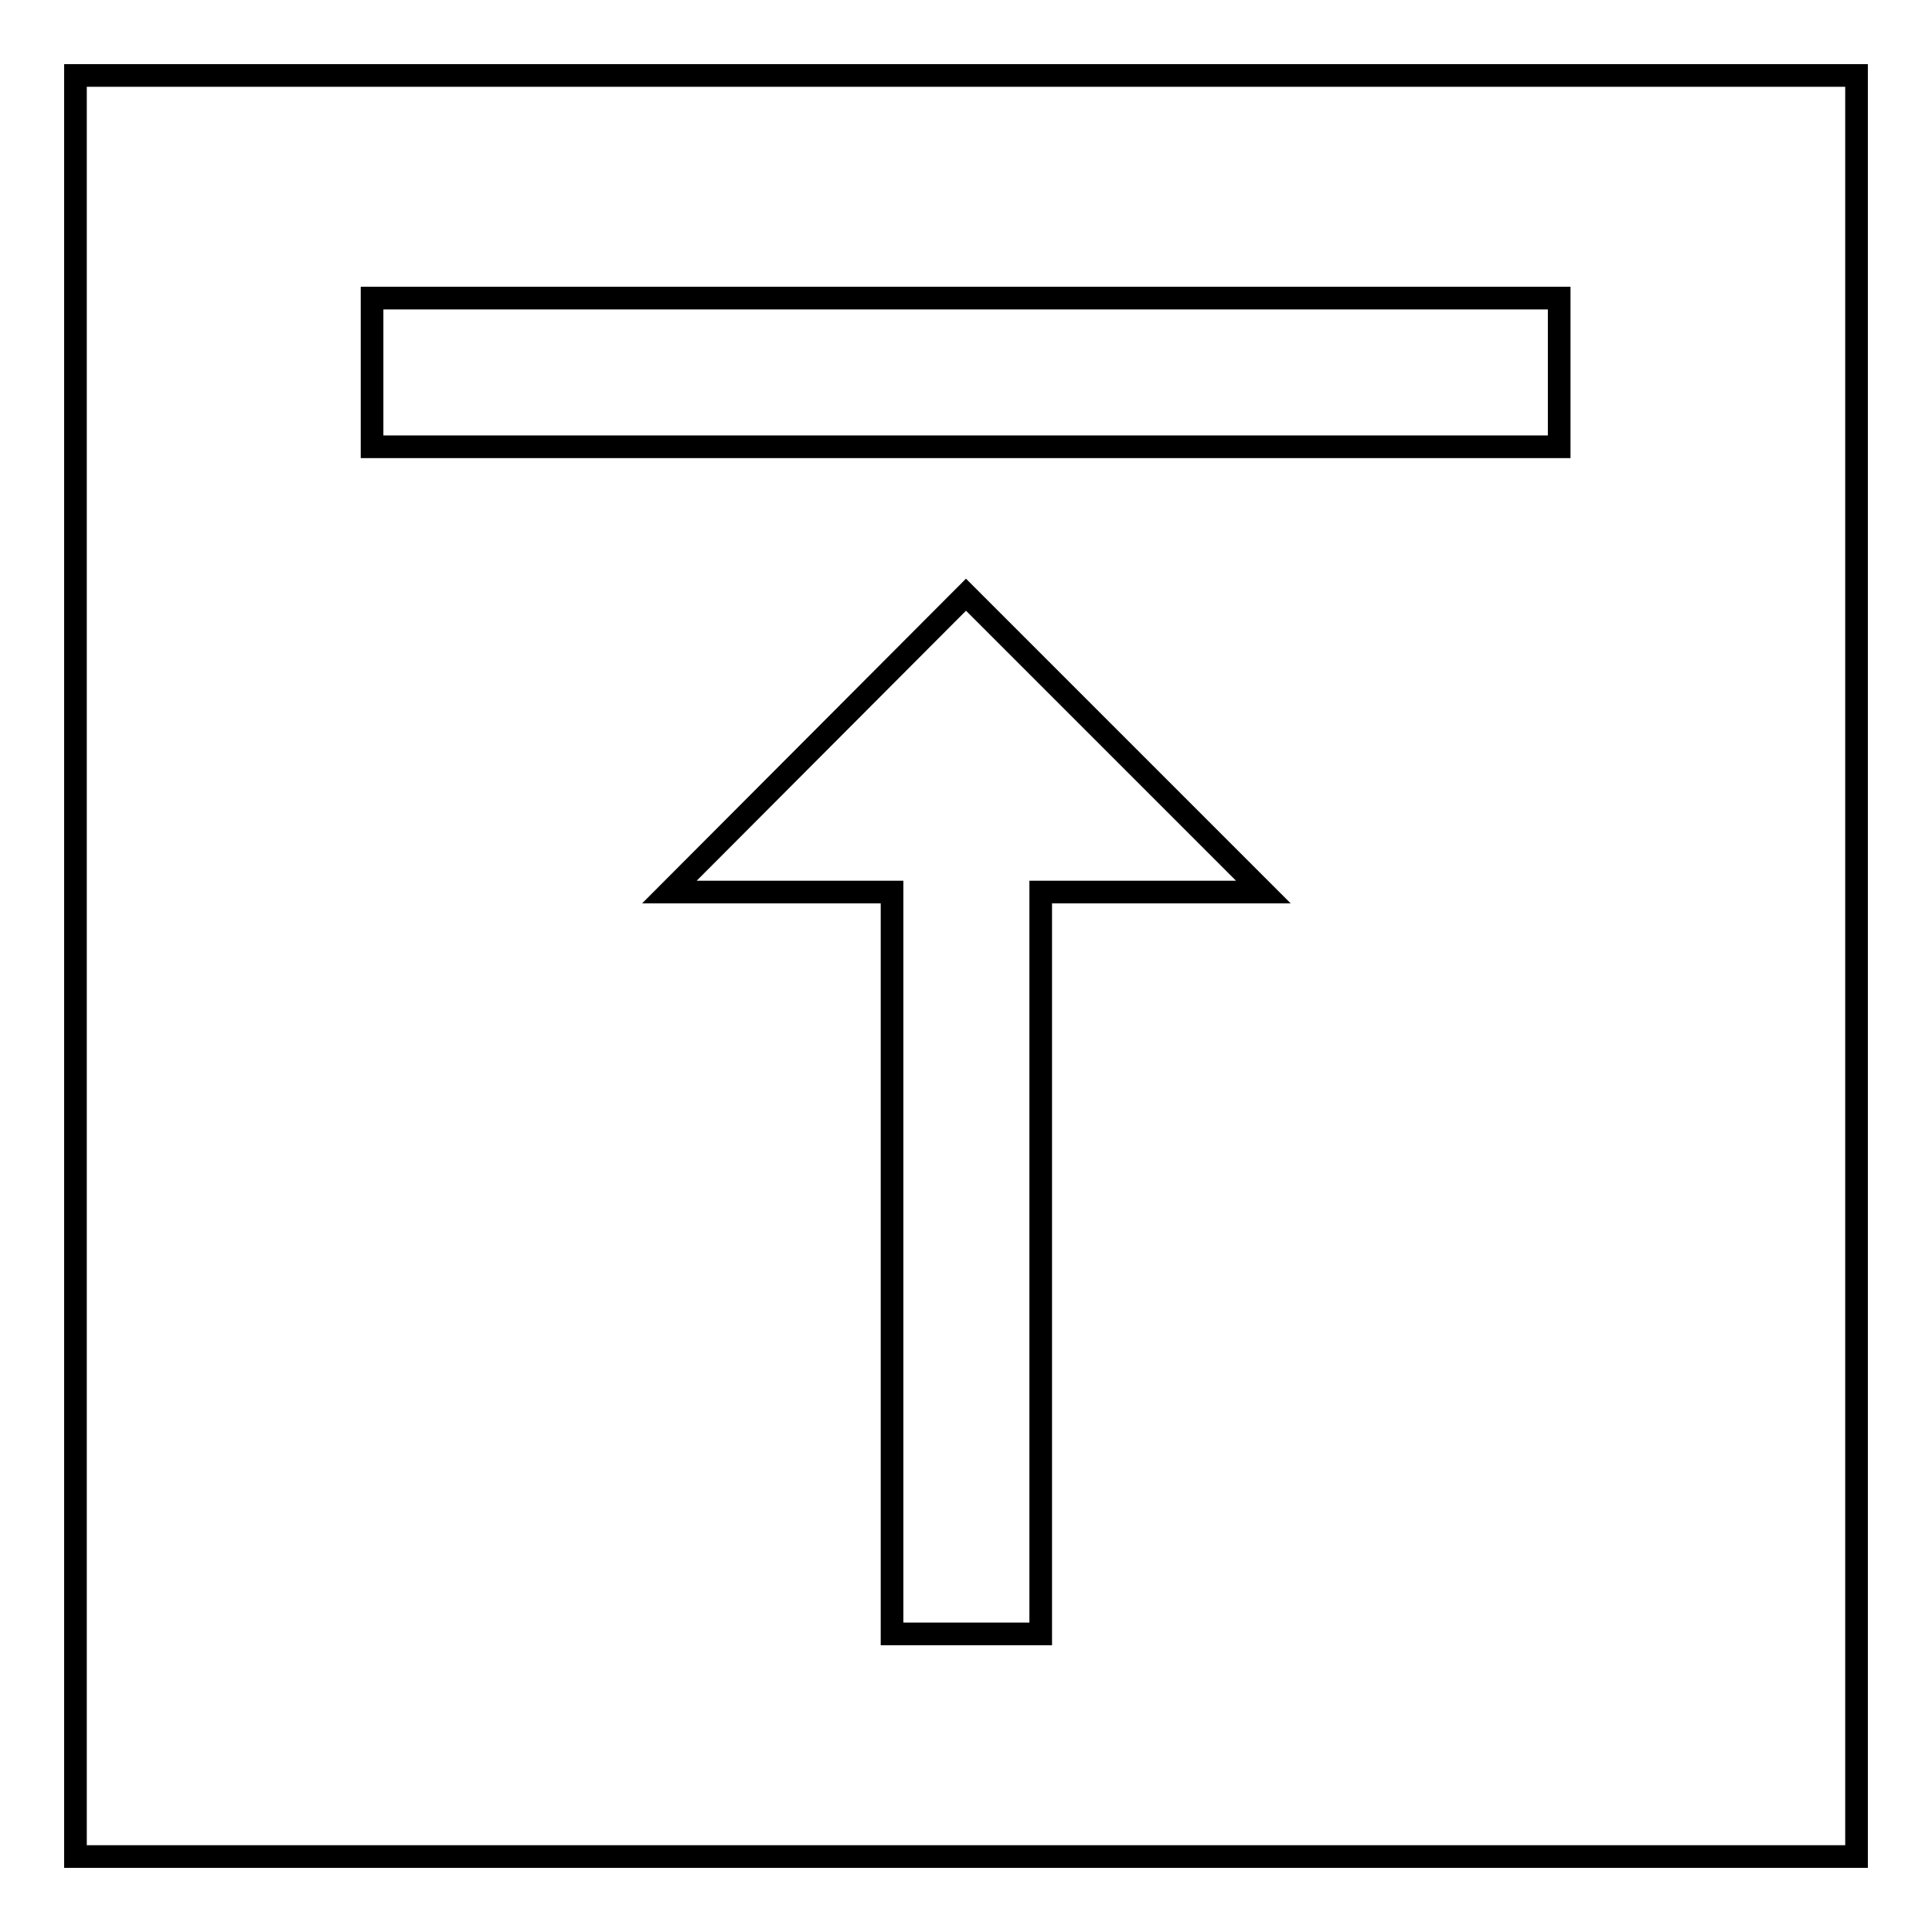
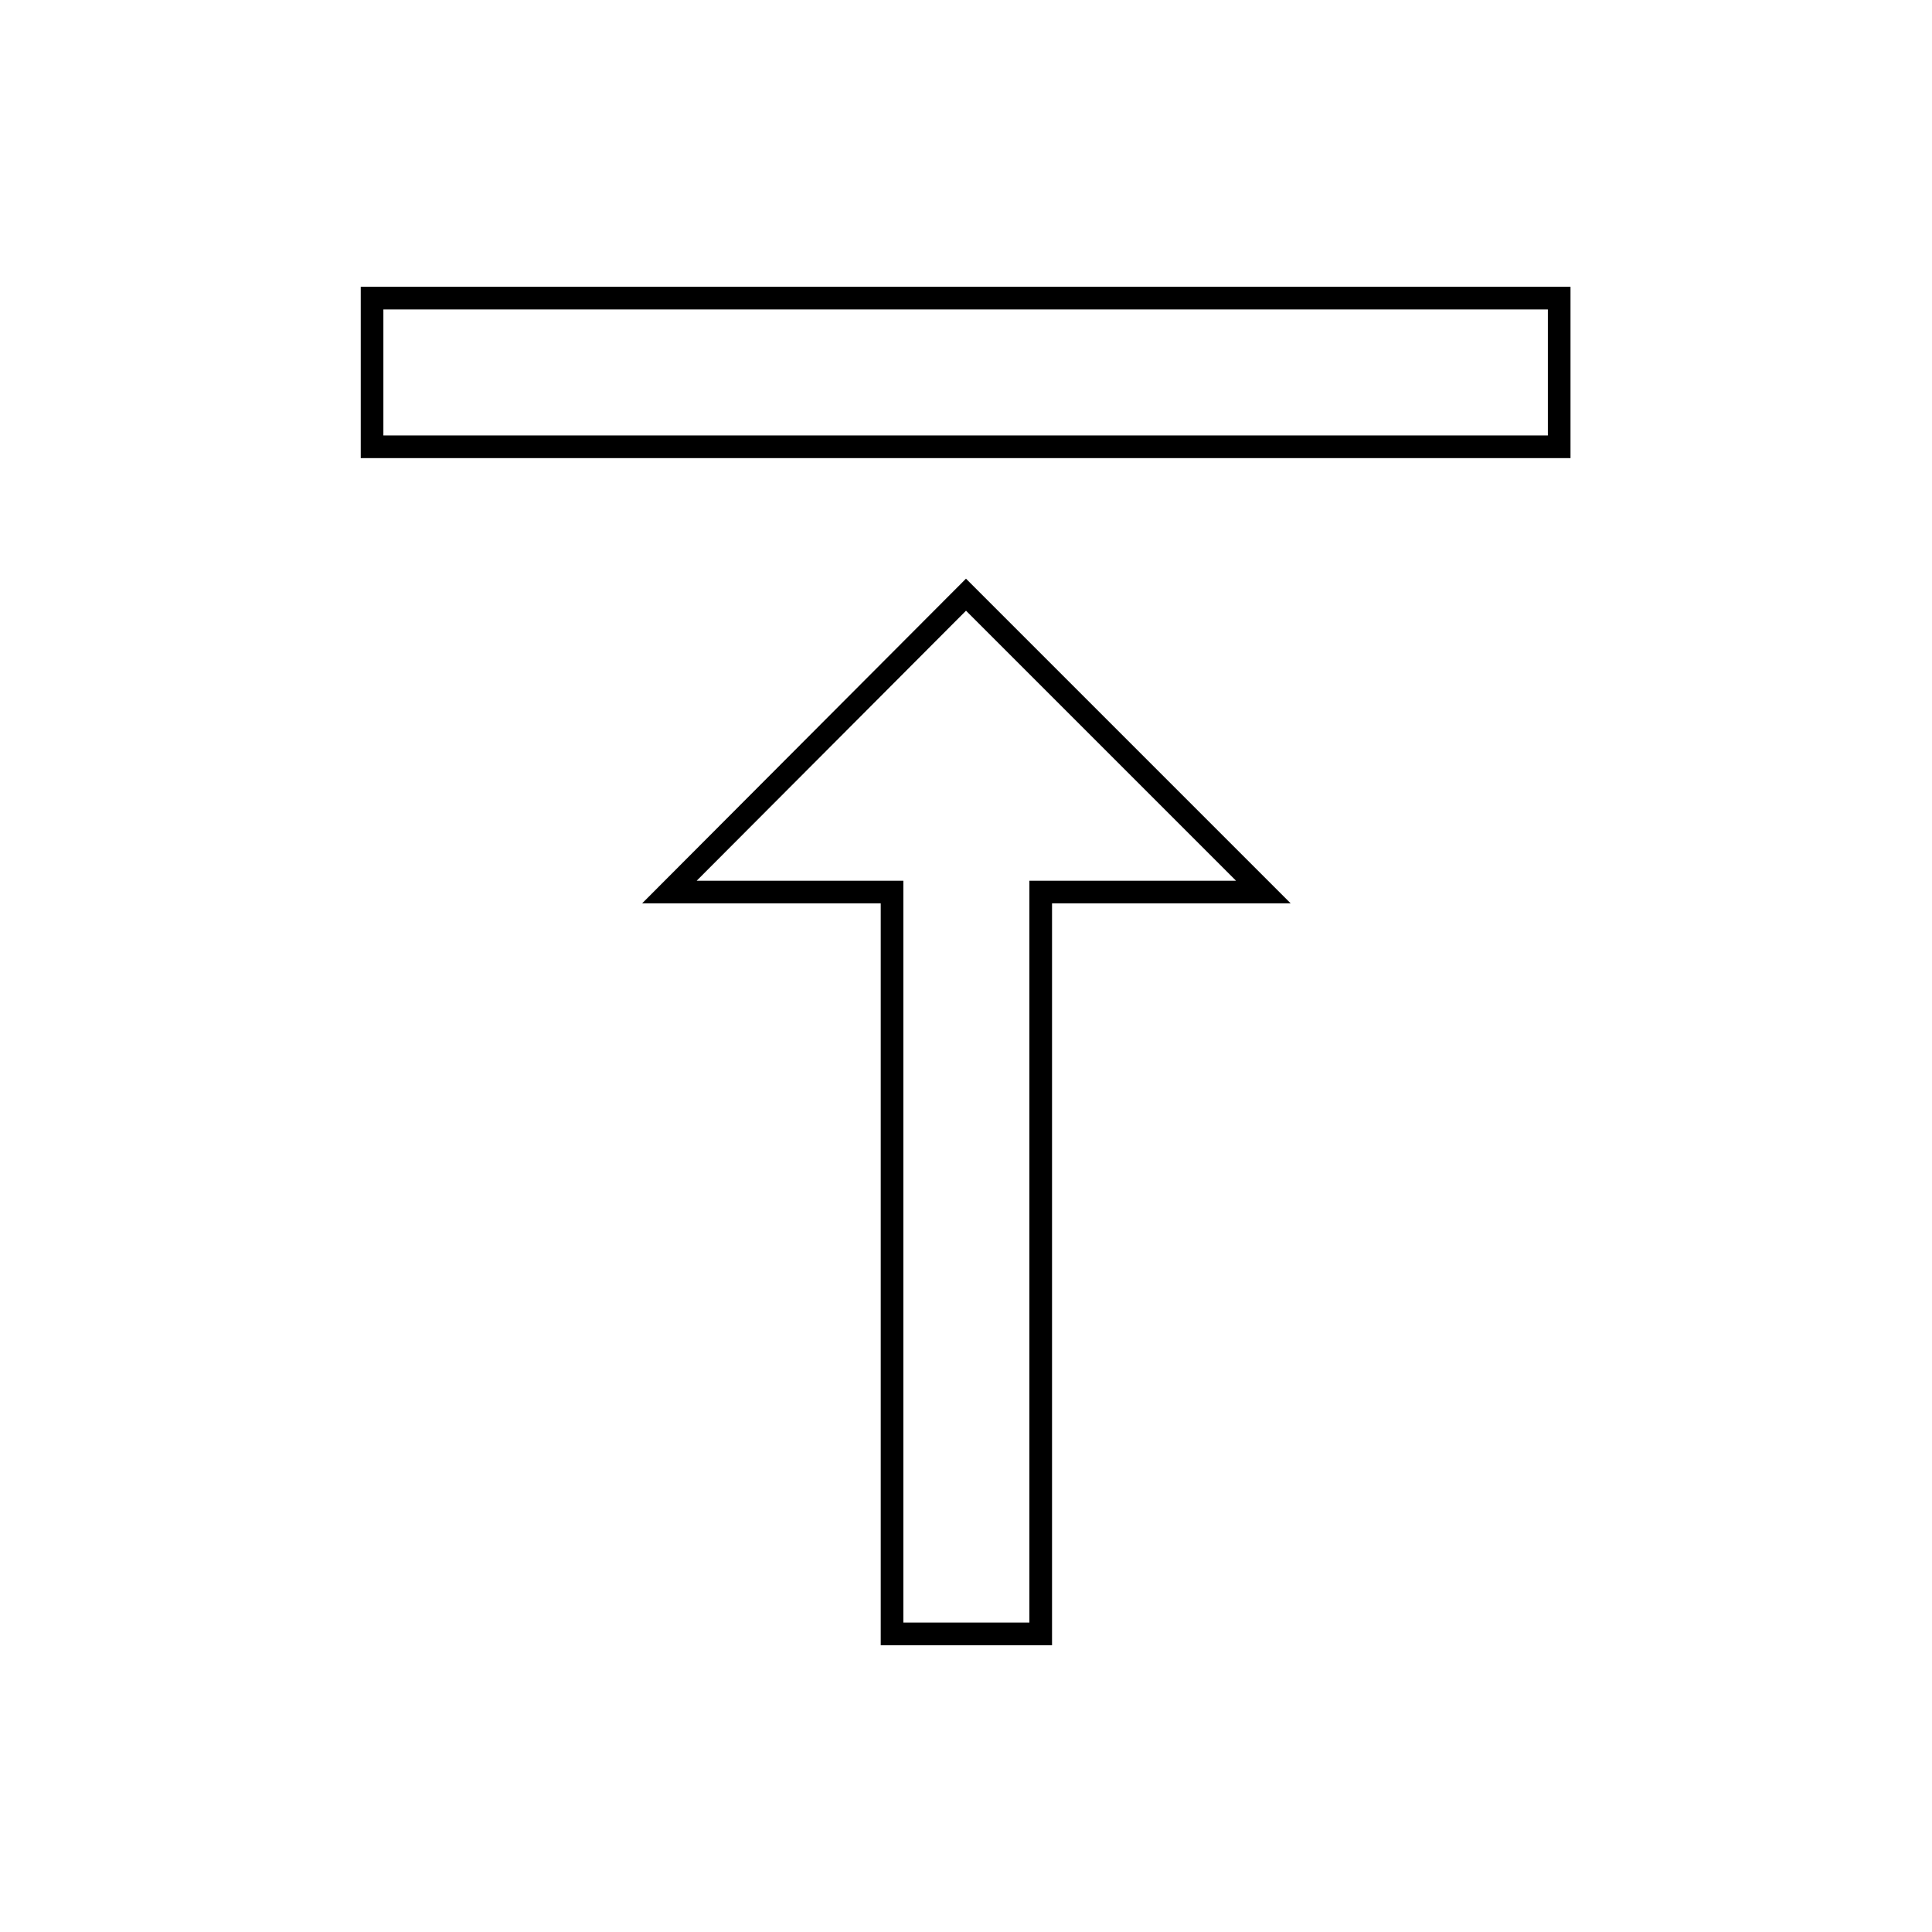
<svg xmlns="http://www.w3.org/2000/svg" version="1.1" x="0px" y="0px" viewBox="0 0 256 256" enable-background="new 0 0 256 256" xml:space="preserve">
  <g>
    <g>
      <path stroke-width="3" fill-opacity="0" stroke="#000000" d="M88.7,118.2h29.5v98.3h19.7v-98.3h29.5L128,78.8L88.7,118.2L88.7,118.2z M49.3,39.5v19.7h157.3V39.5H49.3z" />
-       <path stroke-width="3" fill-opacity="0" stroke="#000000" d="M10,10h236v236H10V10z" />
    </g>
  </g>
</svg>